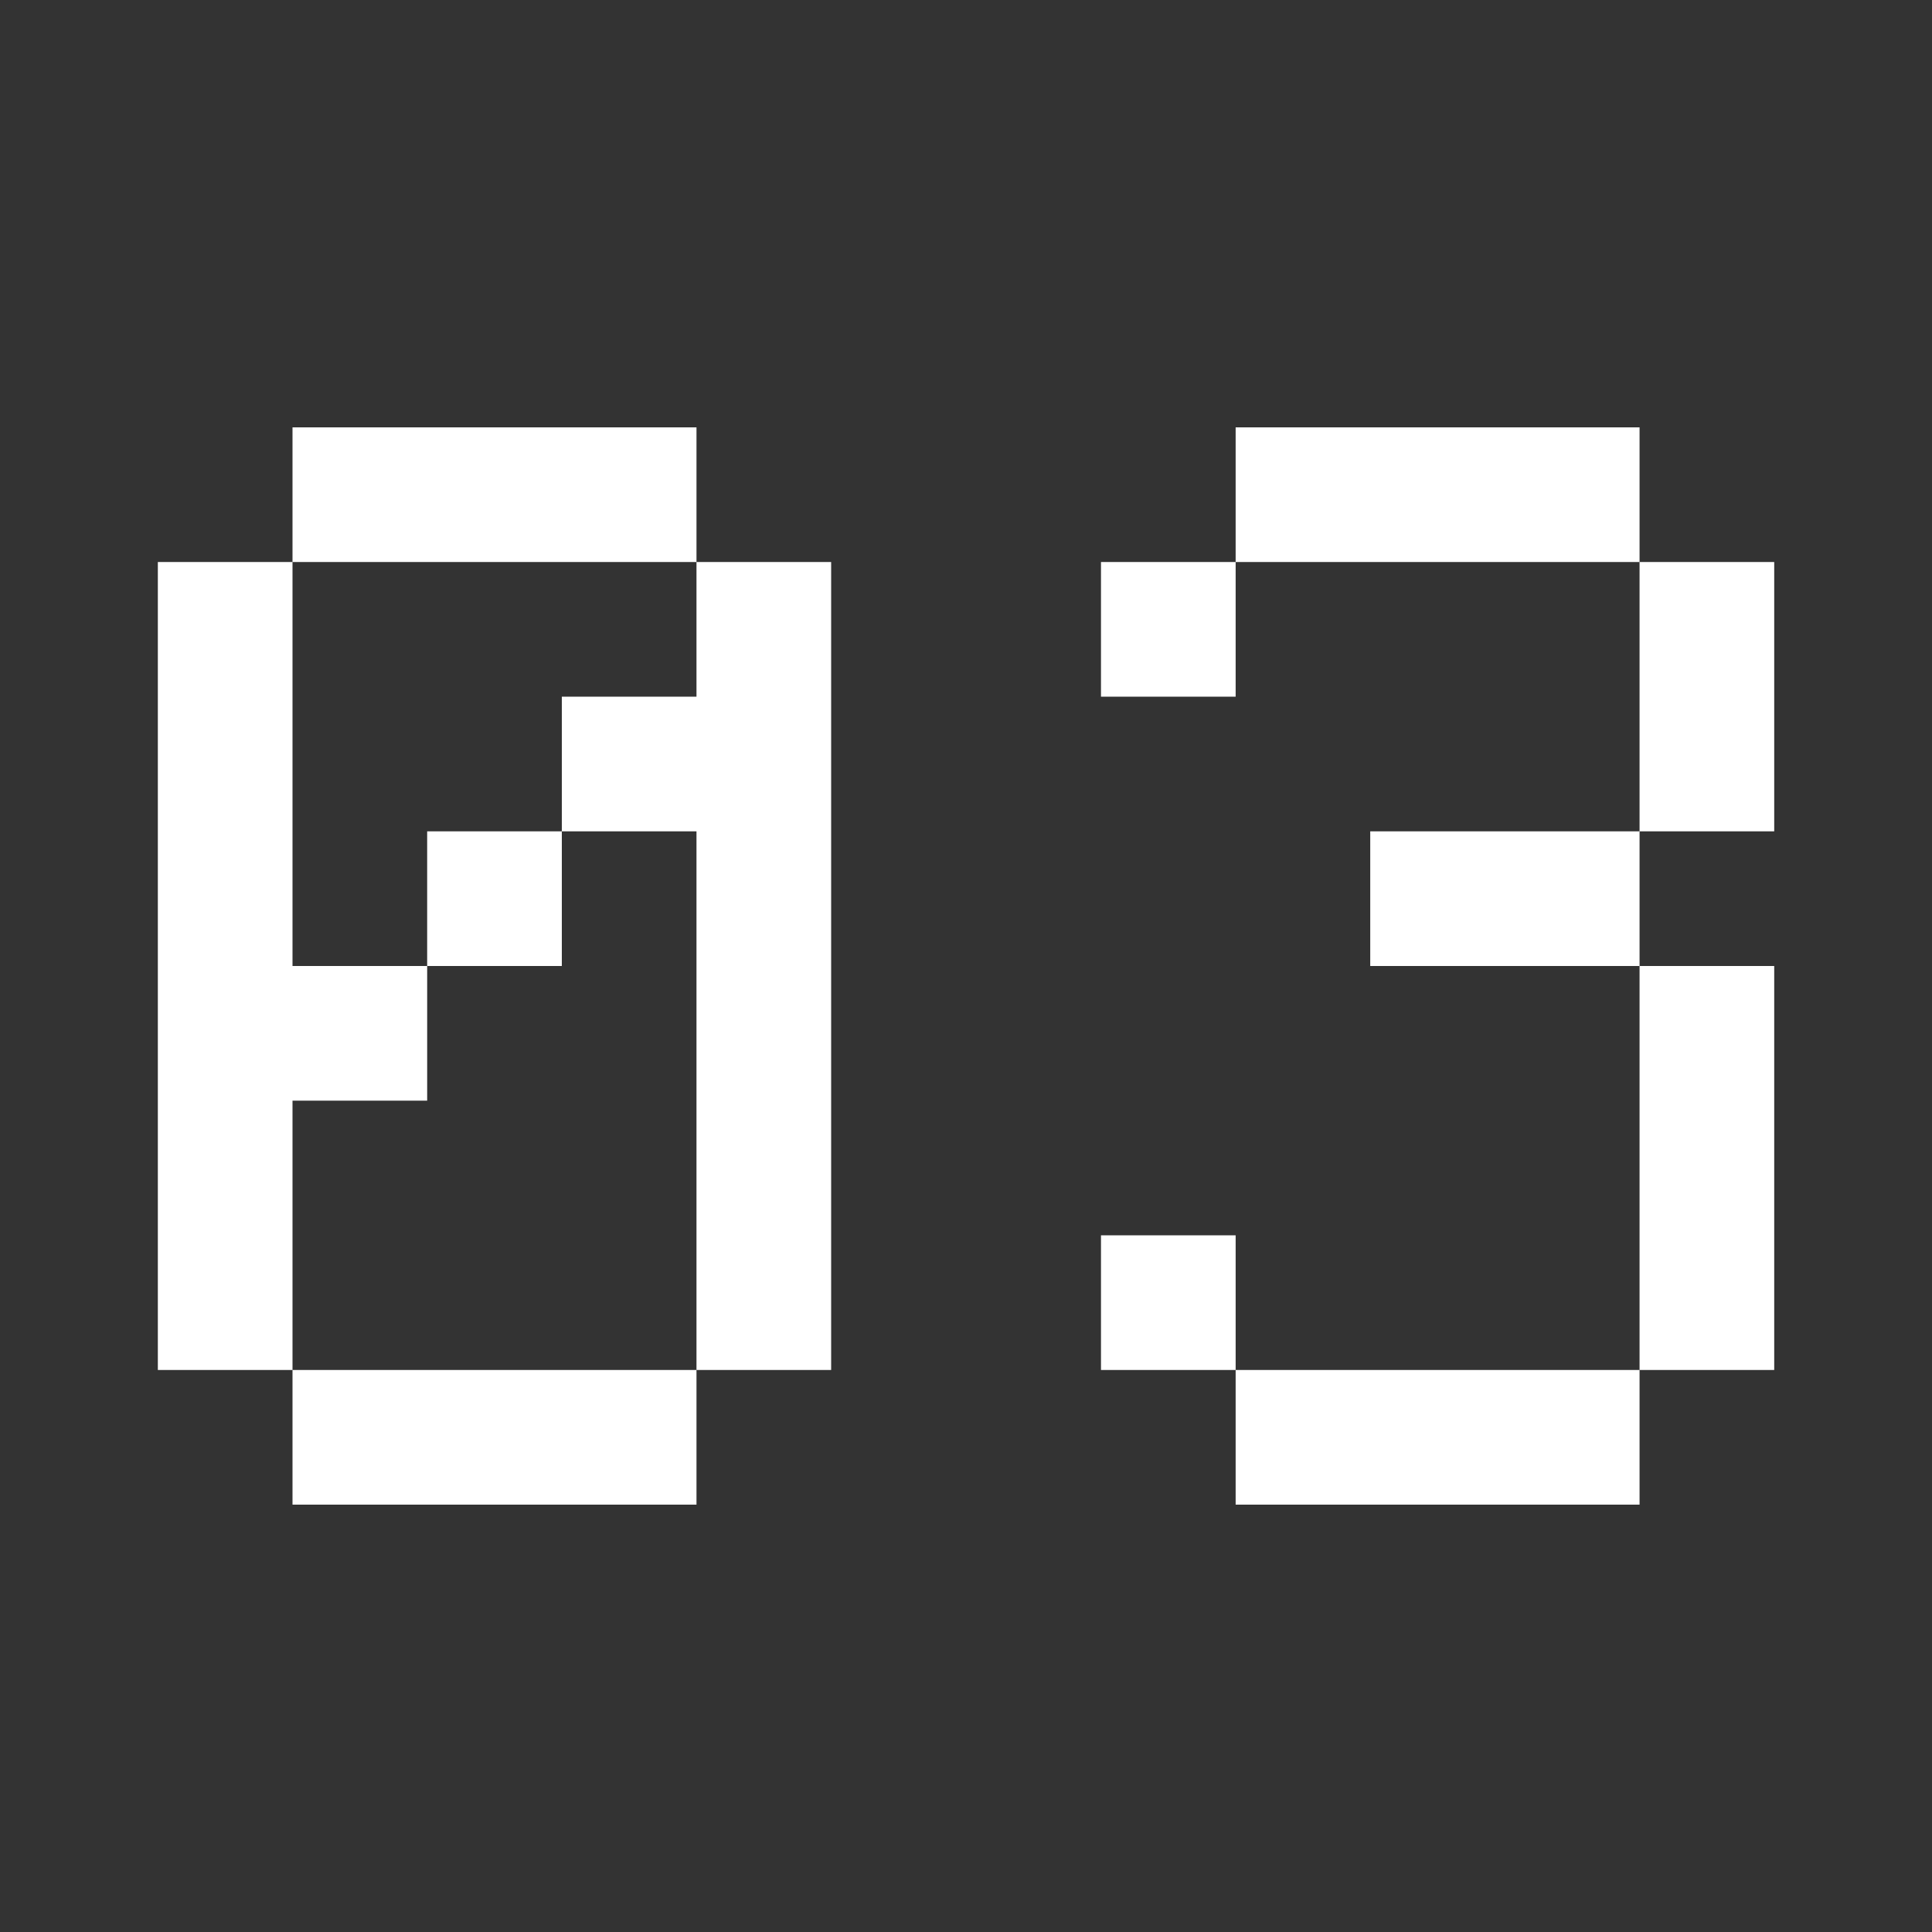
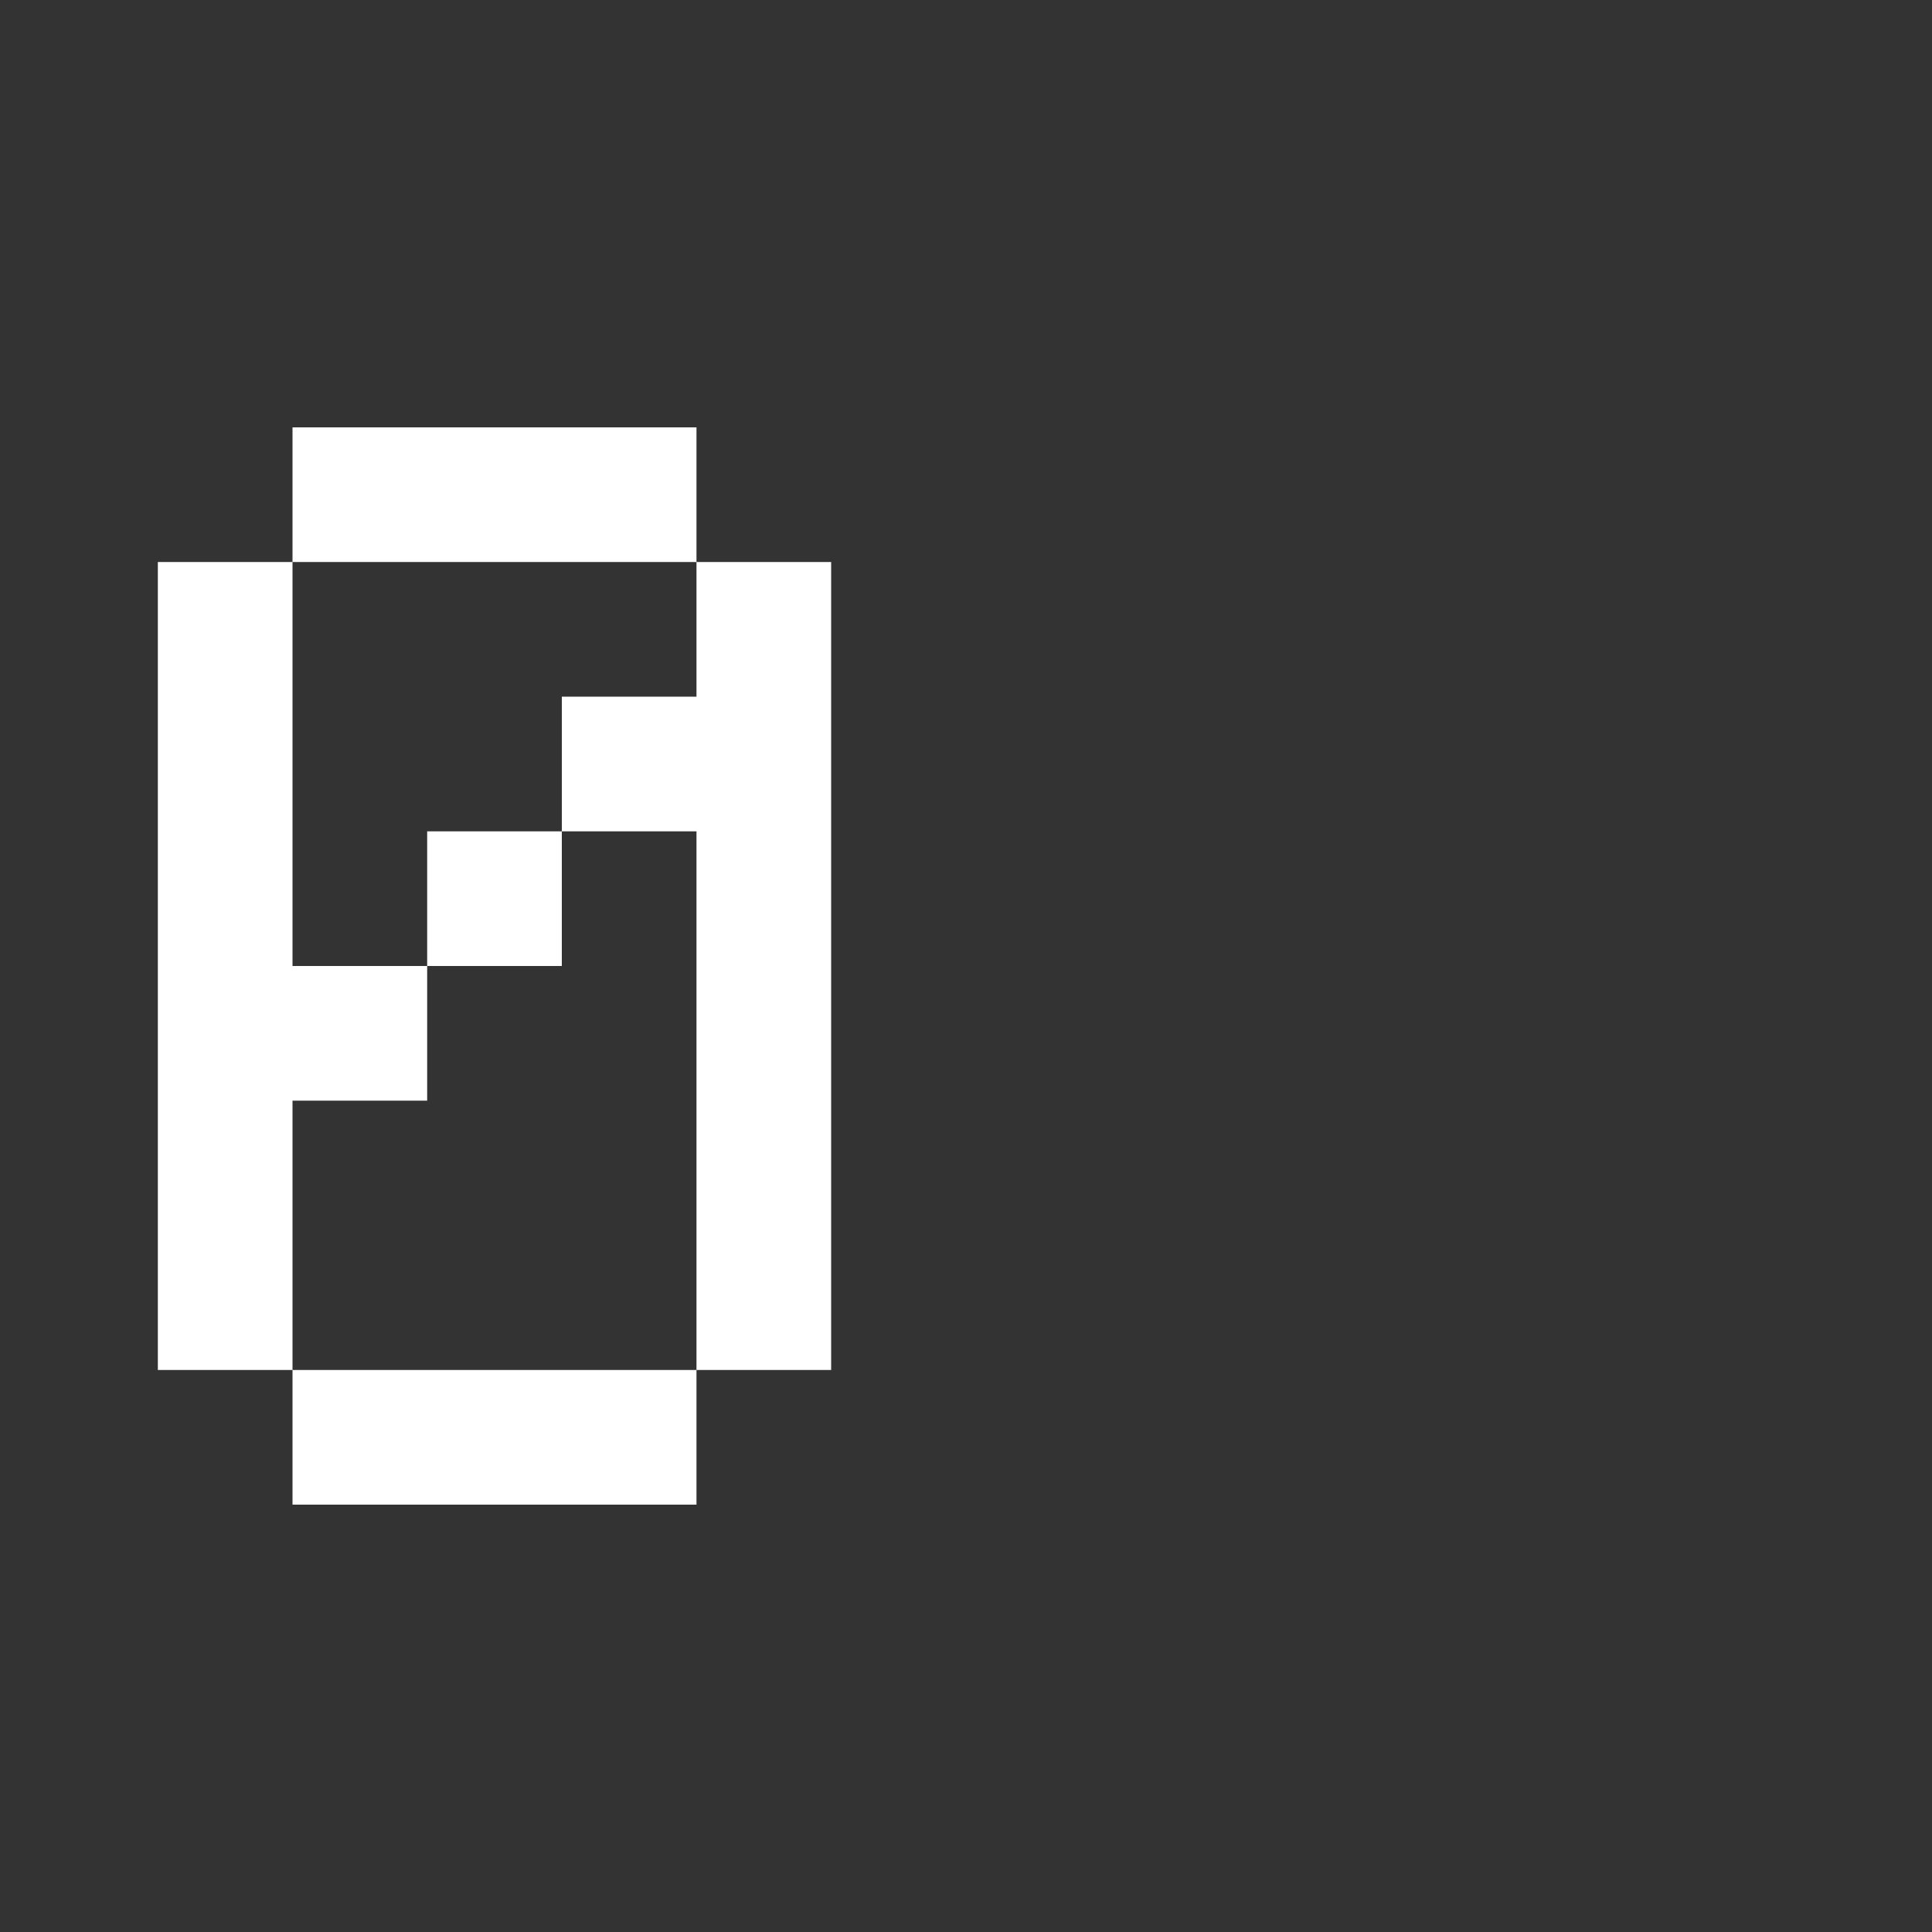
<svg xmlns="http://www.w3.org/2000/svg" width="30" height="30" viewBox="0 0 30 30" fill="none">
  <rect x="0" y="0" width="30" height="30" fill="#333333" stroke="none" />
  <path d="M2.451 8.727H4.542V15H6.633V17.091H4.542V21.273H2.451V8.727ZM4.542 21.273H10.815V23.364H4.542V21.273ZM4.542 6.636H10.815V8.727H4.542V6.636ZM10.815 8.727H12.906V21.273H10.815V12.909H8.724V10.818H10.815V8.727ZM6.633 12.909H8.724V15H6.633V12.909Z" fill="white" />
-   <path d="M17.096 8.727H19.187V10.818H17.096V8.727ZM19.187 6.636H25.459V8.727H19.187V6.636ZM25.459 8.727H27.55V12.909H25.459V8.727ZM21.277 12.909H25.459V15H21.277V12.909ZM25.459 15H27.55V21.273H25.459V15ZM25.459 21.273V23.364H19.187V21.273H25.459ZM19.187 21.273H17.096V19.182H19.187V21.273Z" fill="white" />
</svg>